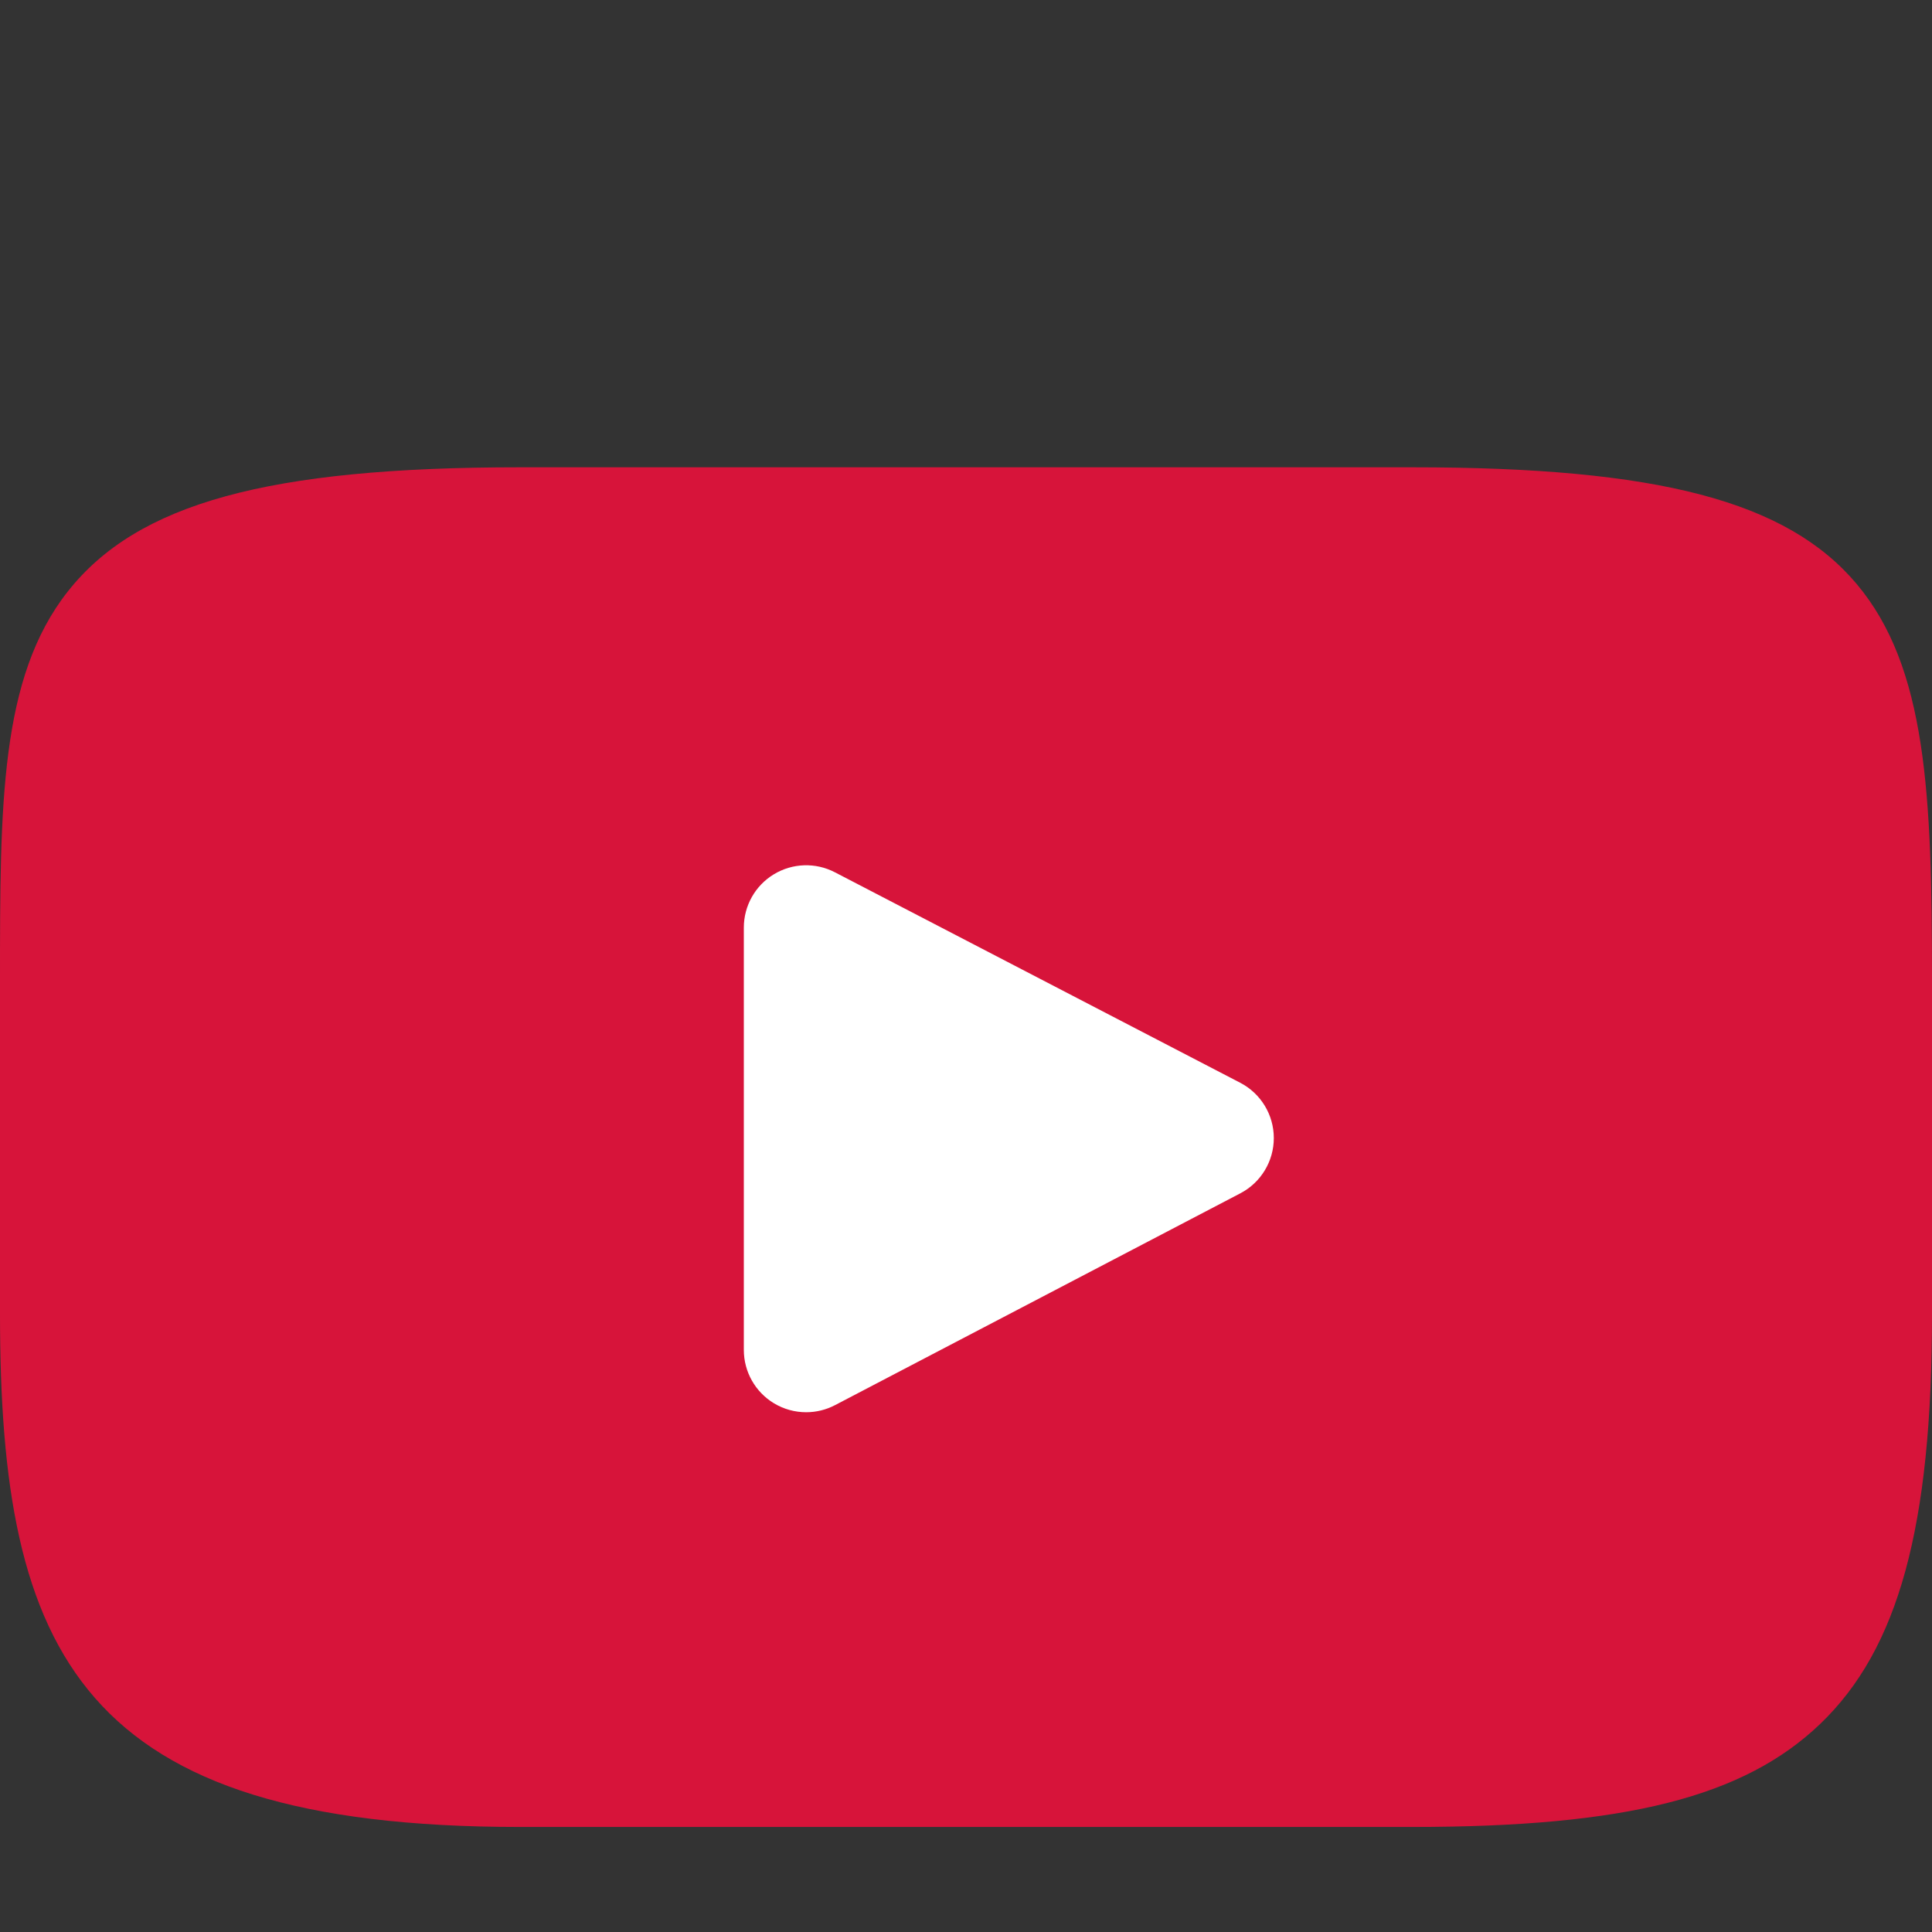
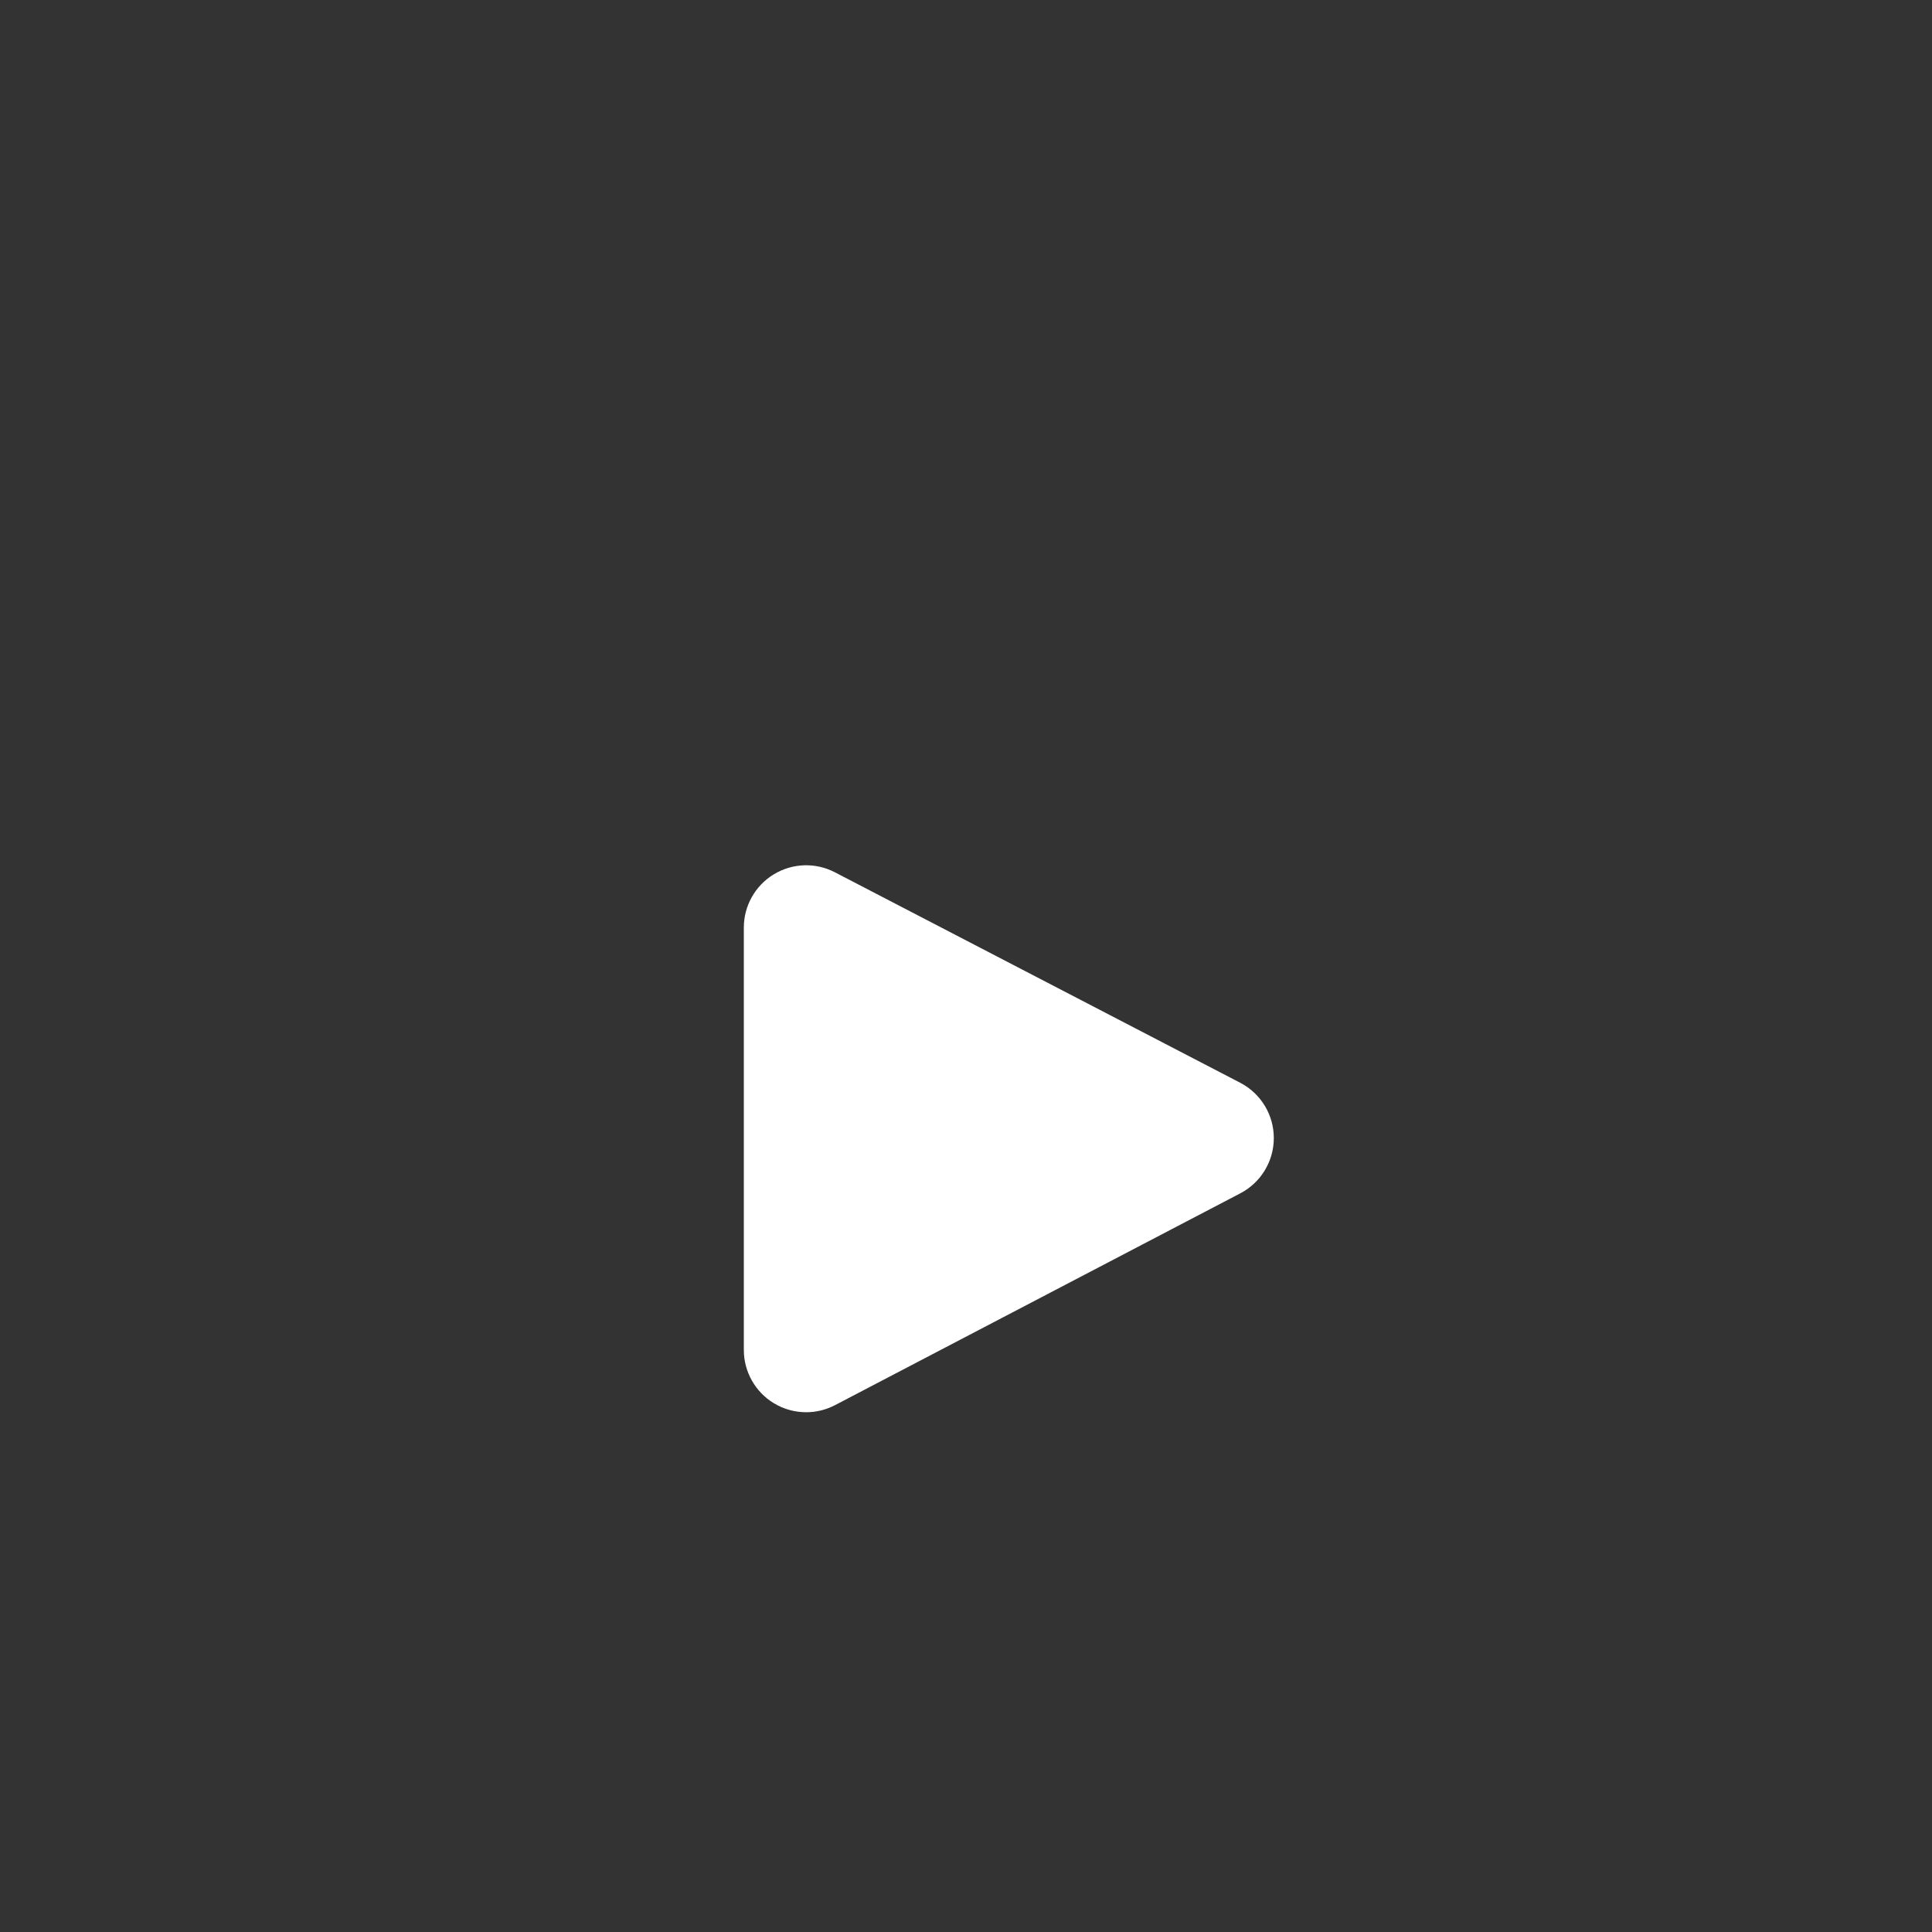
<svg xmlns="http://www.w3.org/2000/svg" xmlns:ns1="http://www.inkscape.org/namespaces/inkscape" xmlns:ns2="http://sodipodi.sourceforge.net/DTD/sodipodi-0.dtd" version="1.1" id="Layer_1" x="0px" y="0px" viewBox="0 0 512 512" style="enable-background:new 0 0 512 512;" xml:space="preserve" ns1:version="0.91 r13725" ns2:docname="youtube-svgrepo-com.svg">
  <rect x="0" y="0" width="512" height="512" fill="#333333" stroke="none" />
  <defs id="defs37" />
  <ns2:namedview pagecolor="#ffffff" bordercolor="#666666" borderopacity="1" objecttolerance="10" gridtolerance="10" guidetolerance="10" ns1:pageopacity="0" ns1:pageshadow="2" ns1:window-width="1481" ns1:window-height="783" id="namedview35" showgrid="false" ns1:zoom="0.4609375" ns1:cx="256" ns1:cy="256" ns1:window-x="0" ns1:window-y="0" ns1:window-maximized="0" ns1:current-layer="Layer_1" />
  <g id="g4173" transform="translate(0,48)">
-     <path id="path4171" d="M 492.044,106.769 C 473.562,84.799 439.44,75.838 374.274,75.838 l -236.553,0 c -66.657,0 -101.358,9.54 -119.77,32.93 C 0,131.572 0,165.174 0,211.681 l 0,88.64 c 0,90.097 21.299,135.842 137.721,135.842 l 236.554,0 c 56.512,0 87.826,-7.908 108.085,-27.296 C 503.136,388.985 512,356.522 512,300.321 l 0,-88.64 c 0,-49.045 -1.389,-82.845 -19.956,-104.912 z" style="fill:#d7143a" ns1:connector-curvature="0" />
    <path id="path3" d="m 328.706,268.238 -107.418,56.14 c -2.401,1.255 -5.028,1.878 -7.65,1.878 -2.97,0 -5.933,-0.799 -8.557,-2.388 -4.942,-2.994 -7.959,-8.351 -7.959,-14.128 l 0,-111.92 c 0,-5.767 3.009,-11.119 7.941,-14.115 4.933,-2.996 11.069,-3.201 16.187,-0.542 l 107.418,55.778 c 5.465,2.837 8.897,8.479 8.905,14.635 0.007,6.162 -3.41,11.812 -8.867,14.662 z" style="fill:#ffffff" ns1:connector-curvature="0" />
  </g>
  <g id="g5" />
  <g id="g7" />
  <g id="g9" />
  <g id="g11" />
  <g id="g13" />
  <g id="g15" />
  <g id="g17" />
  <g id="g19" />
  <g id="g21" />
  <g id="g23" />
  <g id="g25" />
  <g id="g27" />
  <g id="g29" />
  <g id="g31" />
  <g id="g33" />
</svg>